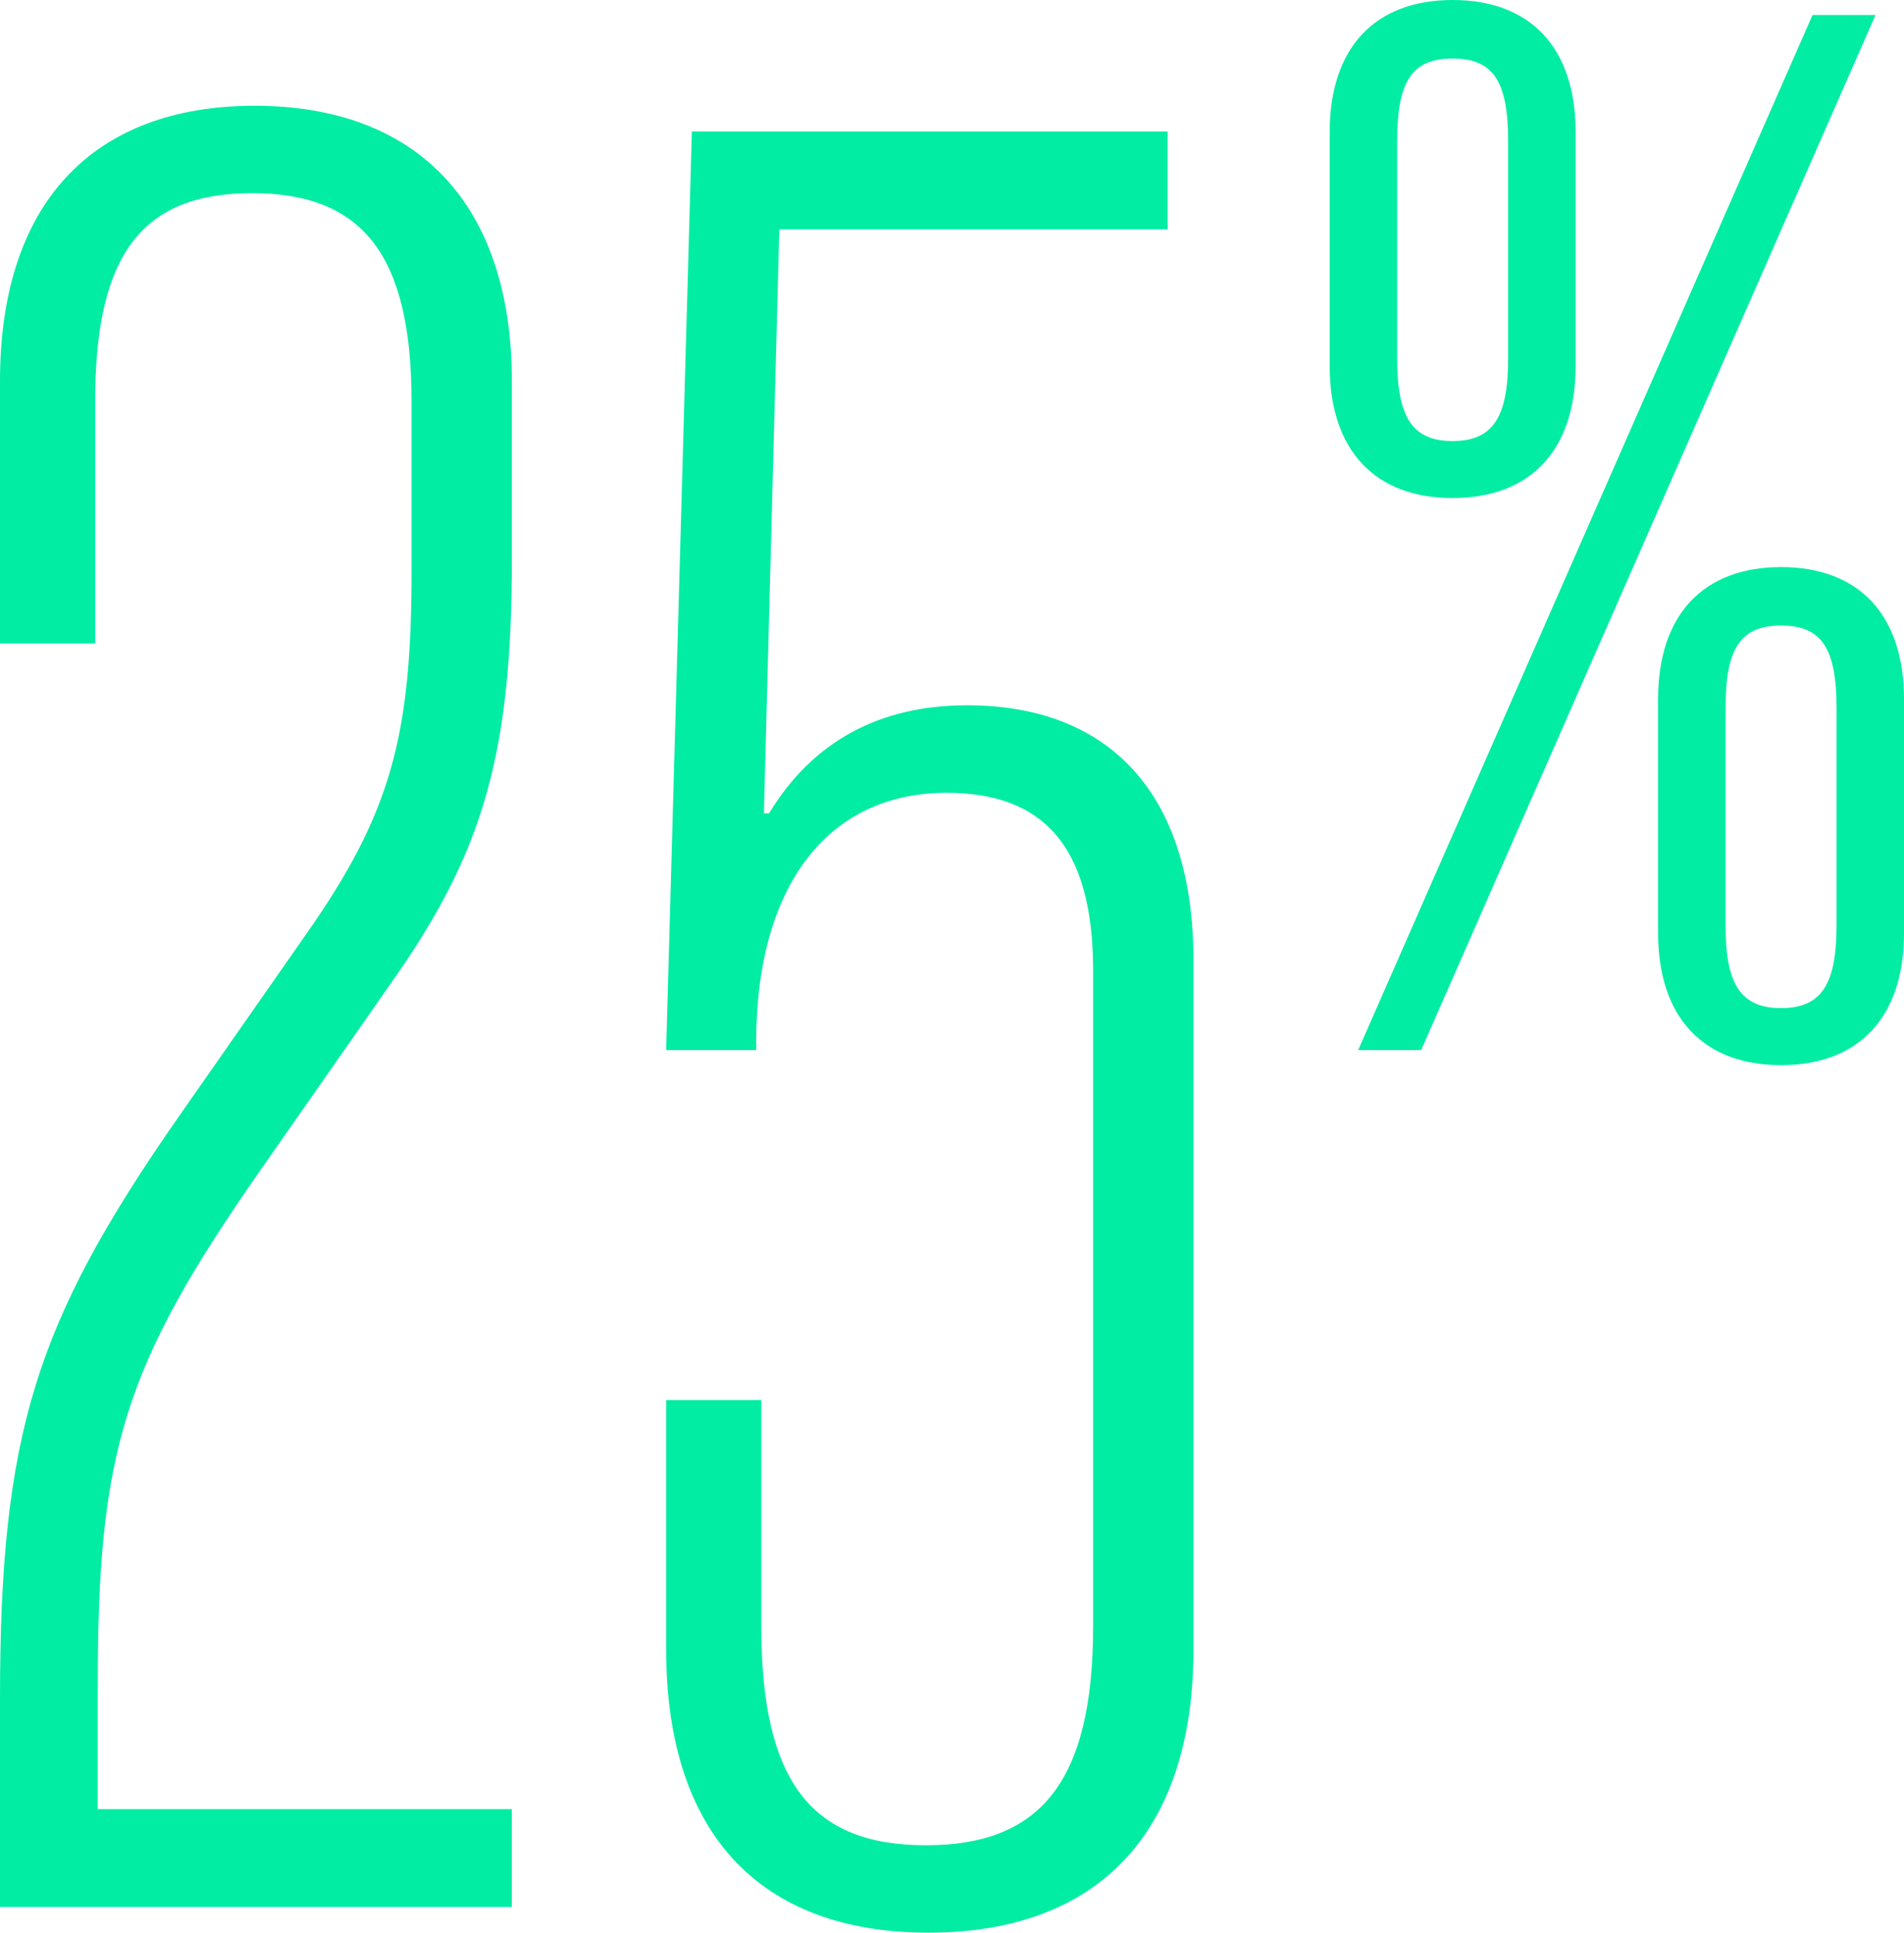
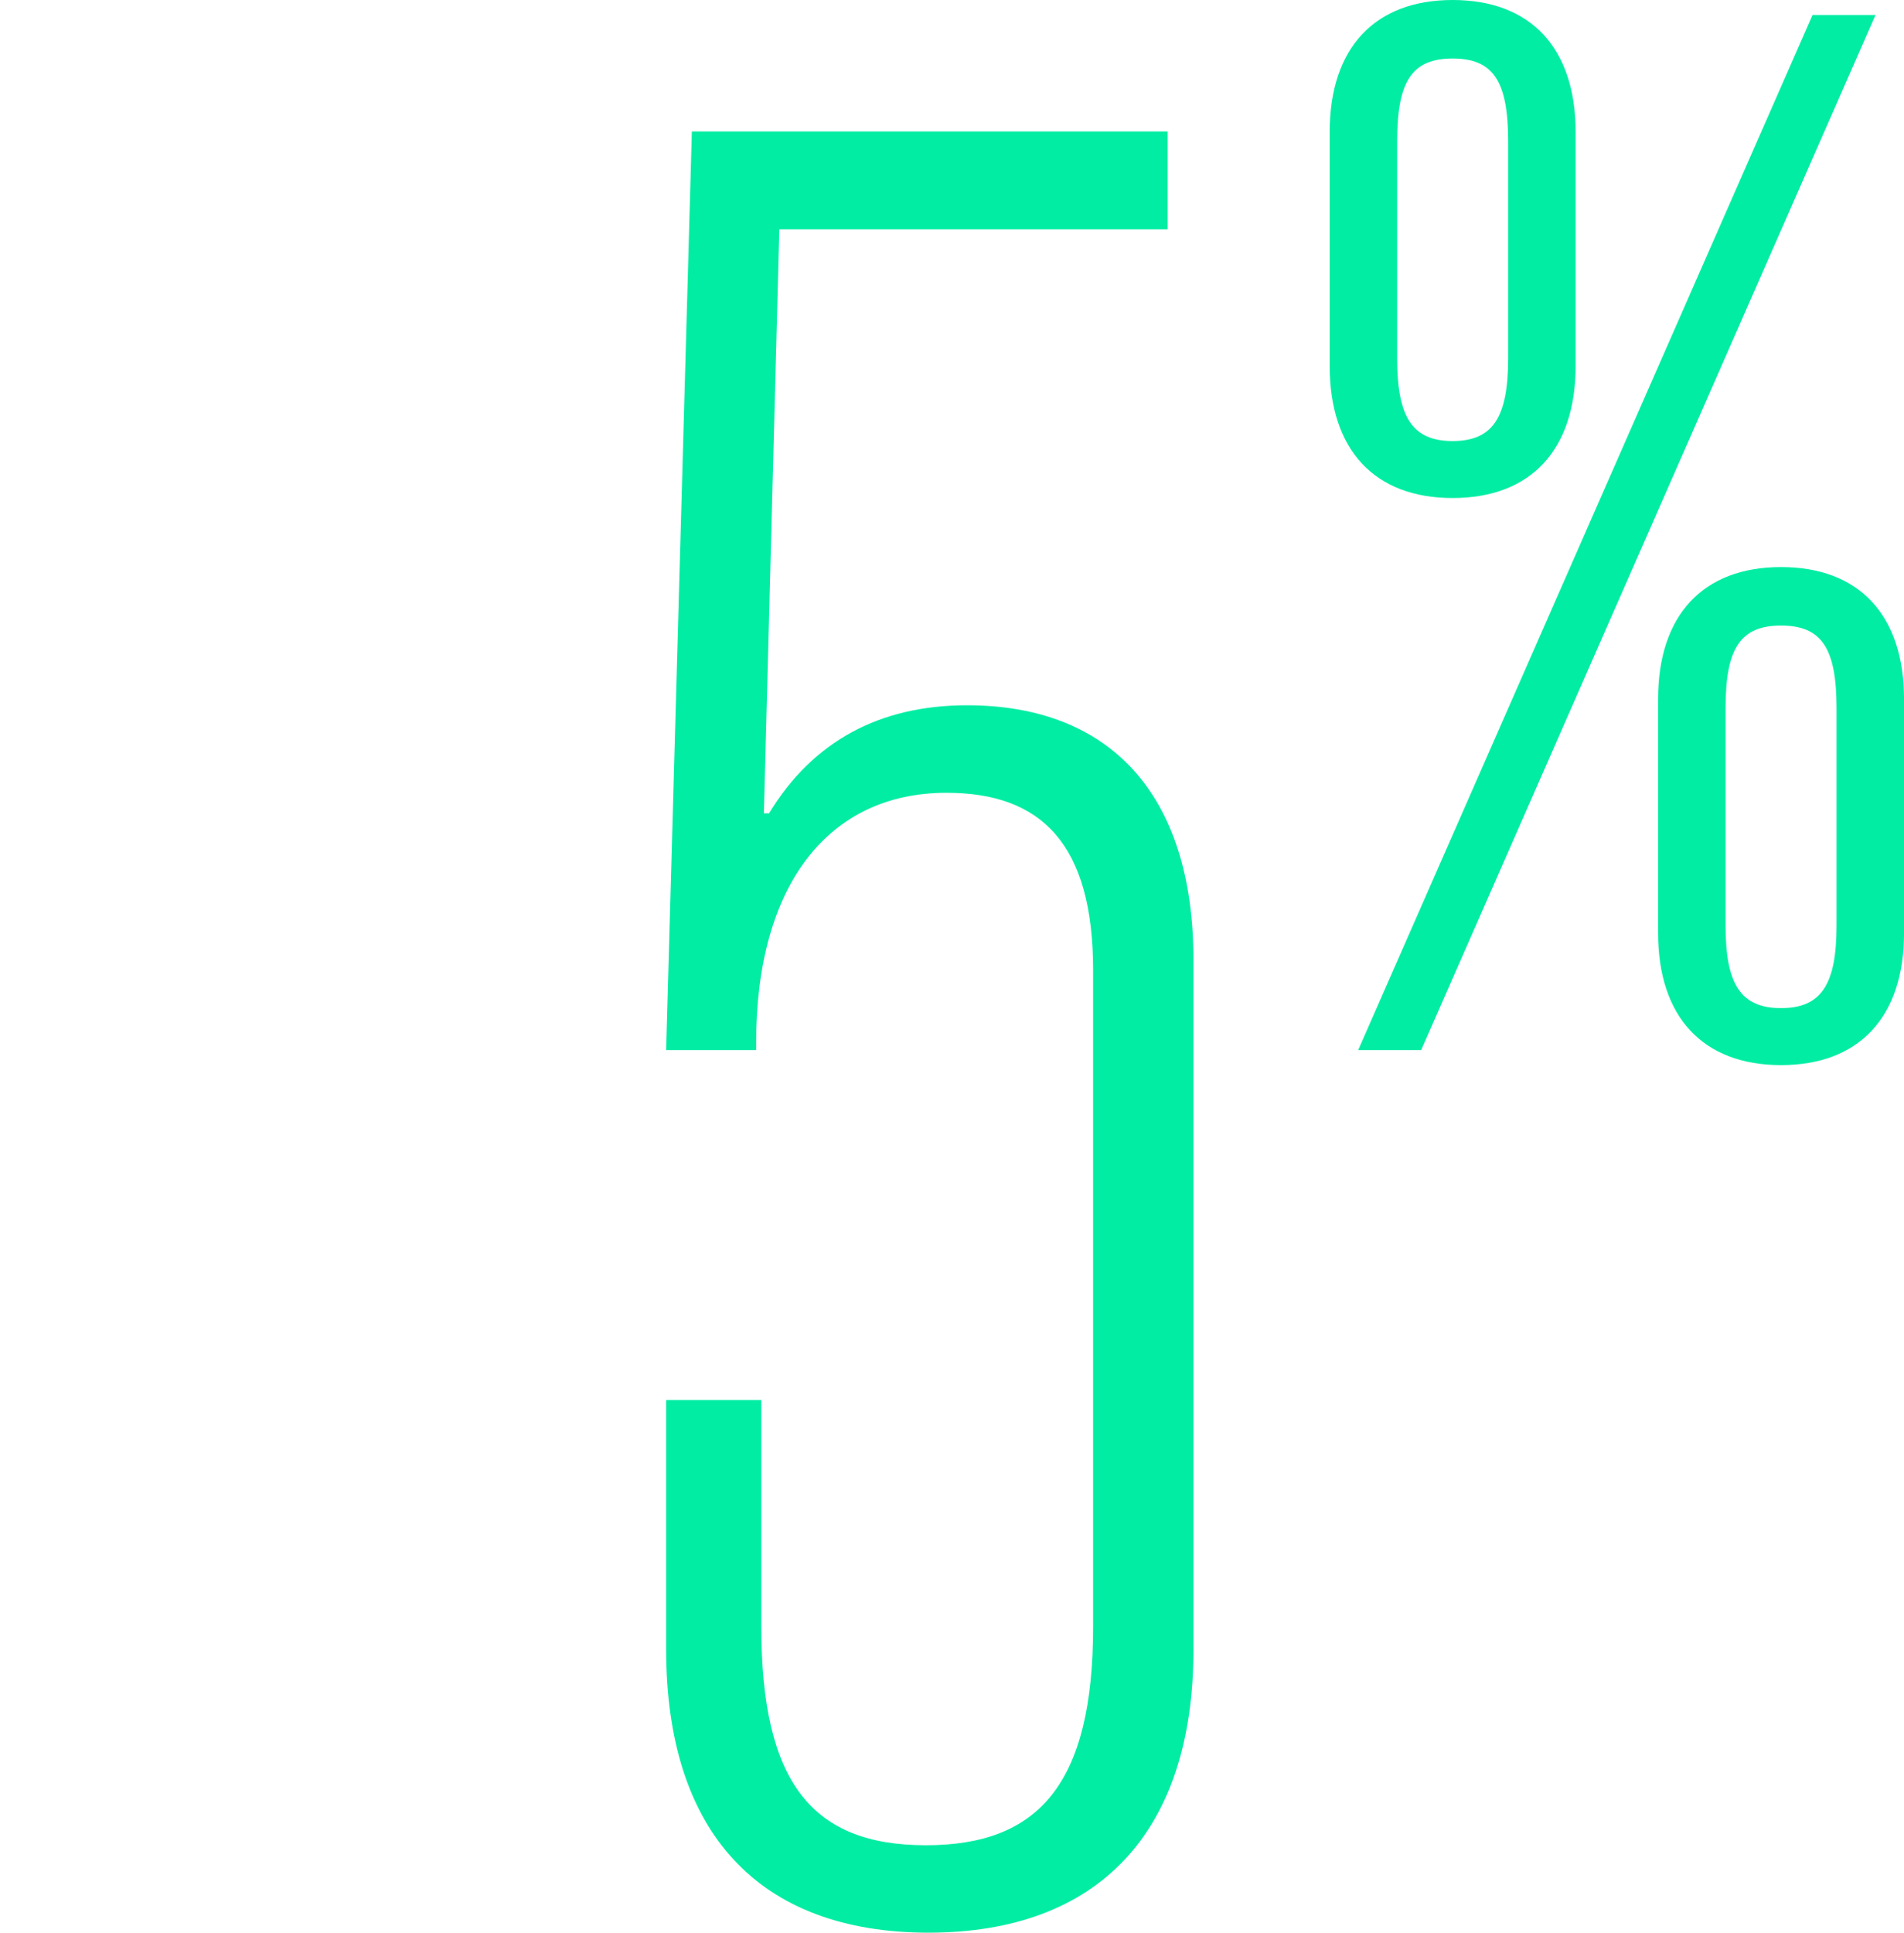
<svg xmlns="http://www.w3.org/2000/svg" id="Layer_2" data-name="Layer 2" viewBox="0 0 701.29 711.56">
  <defs>
    <style>
      .cls-1 {
        fill: #00eda3;
      }
    </style>
  </defs>
  <g id="Layer_1-2" data-name="Layer 1">
    <g>
-       <path class="cls-1" d="M36,620.61v45.47h152.52v36H0v-76.74c0-97.58,13.26-138.31,64.42-212.21l48.32-69.16c31.26-44.53,38.84-72.95,38.84-133.58v-62.53c0-54-18-76.74-58.74-76.74s-57.79,22.74-57.79,76.74v89.05H0v-96.63C0,74.94,34.1,38.94,93.79,38.94s94.74,36,94.74,101.37v65.37c0,72-10.42,108-44.53,156.31l-48.31,69.16c-50.21,72-59.68,103.26-59.68,189.47Z" />
      <path class="cls-1" d="M245.36,607.35v-91.89h35.05v83.37c0,57.79,18.95,80.53,60.63,80.53s61.58-22.74,61.58-80.53v-241.58c0-46.42-18.95-65.37-54-65.37-43.58,0-70.1,34.1-70.1,91.89v2.84h-33.16l9.47-338.21h175.26v36h-143.05l-5.68,215.05h1.9c16.1-26.53,40.74-39.79,72.95-39.79,52.11,0,83.37,32.21,83.37,93.79v253.89c0,67.26-35.05,104.21-97.58,104.21s-96.63-36.95-96.63-104.21Z" />
      <path class="cls-1" d="M489.76,134.76V48.6c0-30.93,16.57-48.6,45.29-48.6s45.29,17.67,45.29,48.6v86.16c0,30.93-16.57,48.6-45.29,48.6s-45.29-17.67-45.29-48.6ZM667.6,5.52h23.2l-167.35,381.09h-23.2L667.6,5.52ZM555.48,132V51.92c0-22.09-5.52-30.38-20.44-30.38s-20.43,8.28-20.43,30.38v80.08c0,21.54,5.52,30.38,20.43,30.38s20.44-8.84,20.44-30.38ZM610.72,343.54v-86.16c0-30.93,16.57-48.6,45.29-48.6s45.29,17.67,45.29,48.6v86.16c0,30.93-16.57,48.6-45.29,48.6s-45.29-17.67-45.29-48.6ZM676.44,340.77v-80.08c0-22.09-5.52-30.38-20.43-30.38s-20.44,8.28-20.44,30.38v80.08c0,21.54,5.52,30.38,20.44,30.38s20.43-8.84,20.43-30.38Z" />
    </g>
  </g>
</svg>